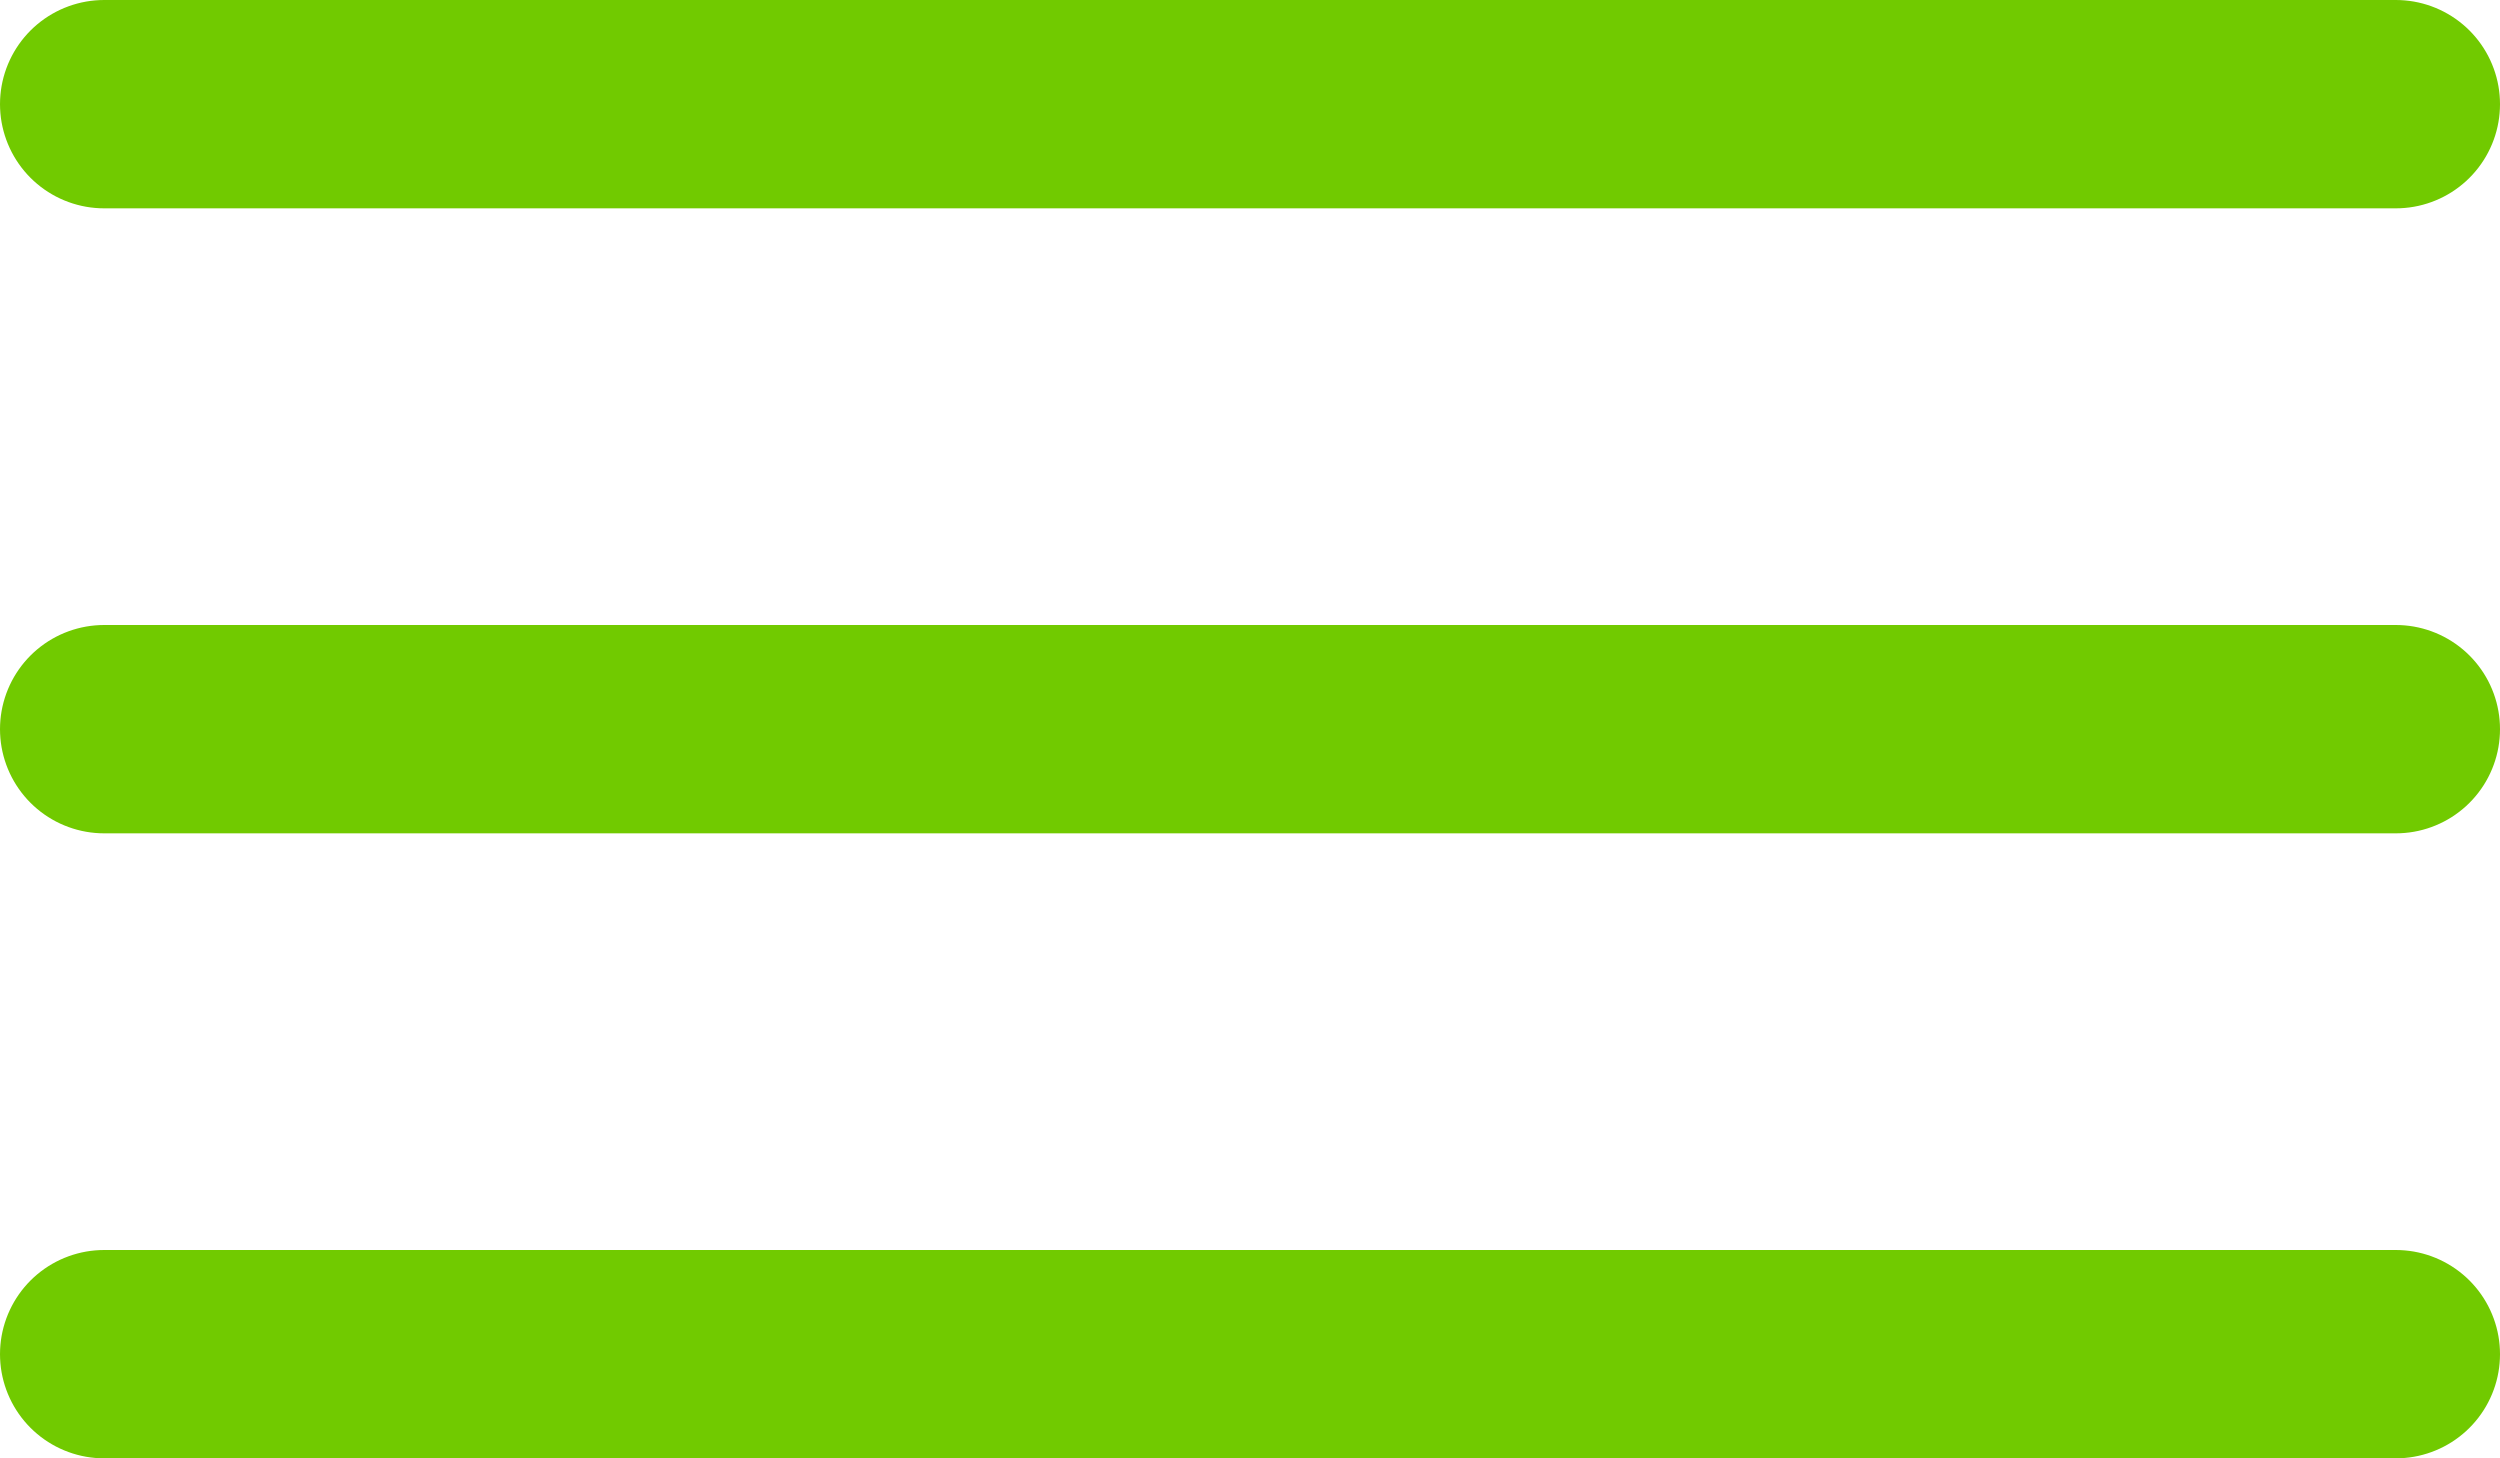
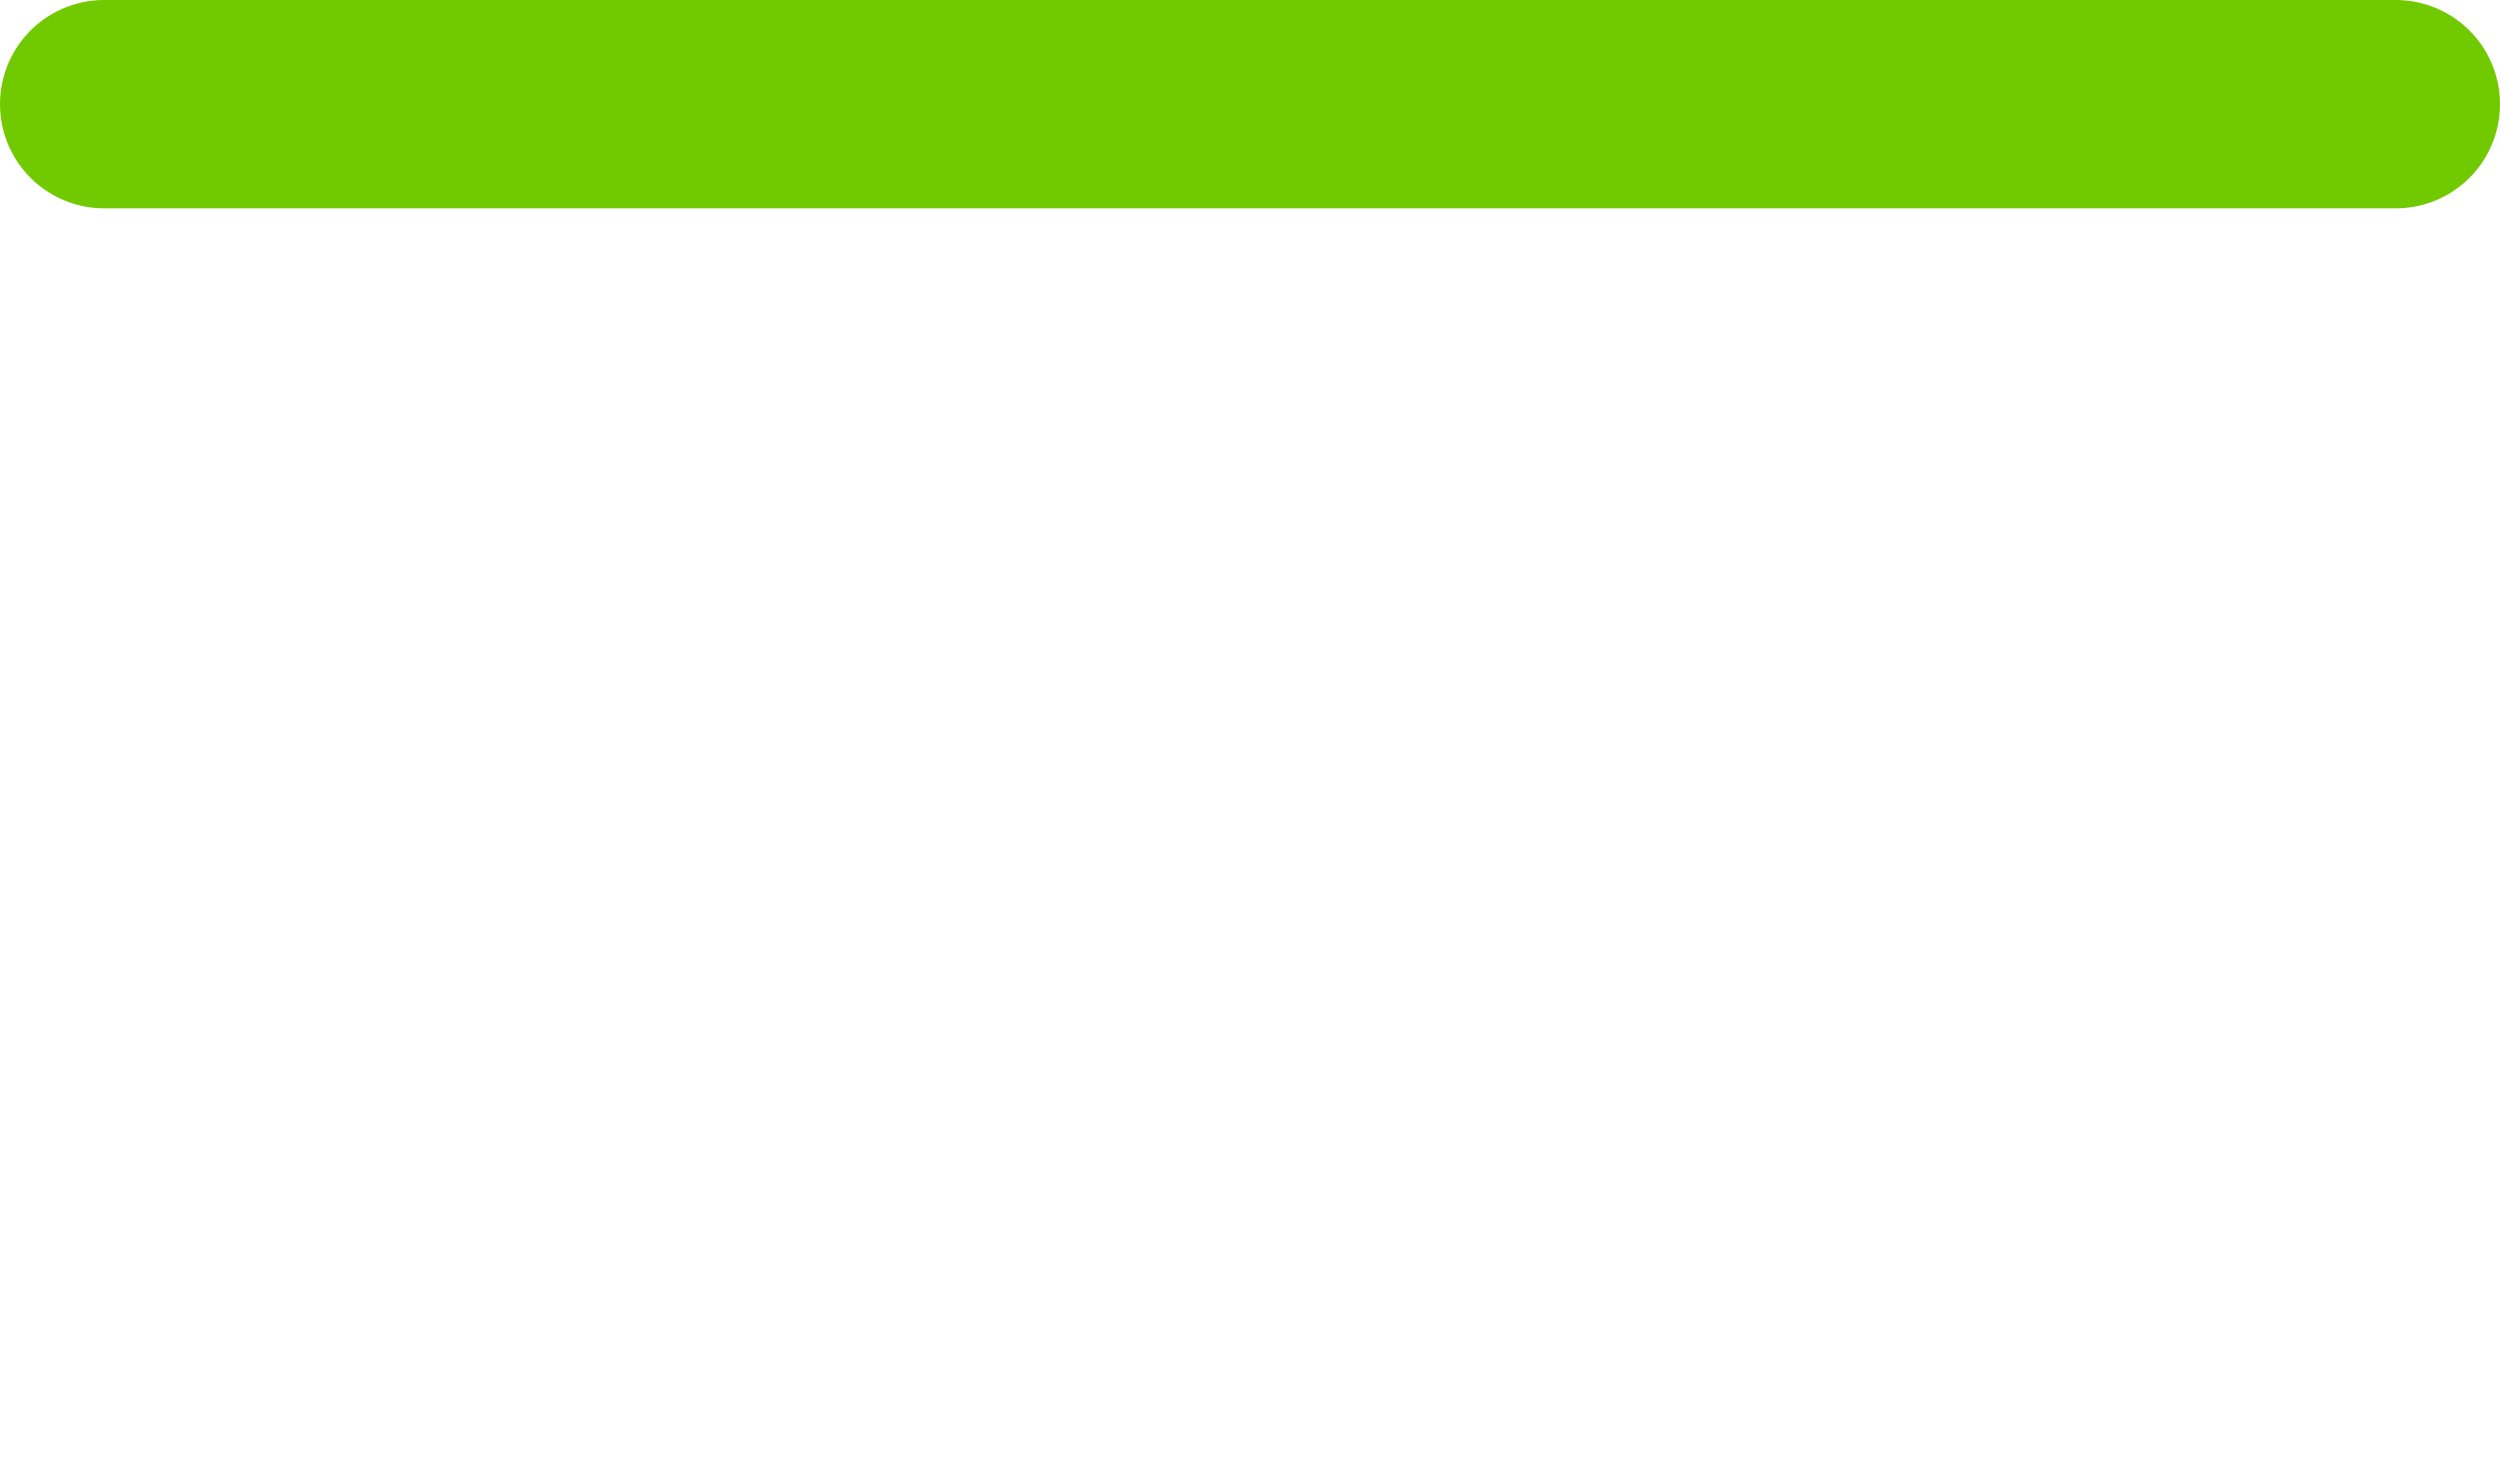
<svg xmlns="http://www.w3.org/2000/svg" width="24" height="14" viewBox="0 0 24 14" fill="none">
  <line x1="1" y1="1" x2="23" y2="1" stroke="#71CA00" stroke-width="2" stroke-linecap="round" />
-   <line x1="1" y1="7" x2="23" y2="7" stroke="#71CA00" stroke-width="2" stroke-linecap="round" />
-   <line x1="1" y1="13" x2="23" y2="13" stroke="#71CA00" stroke-width="2" stroke-linecap="round" />
</svg>